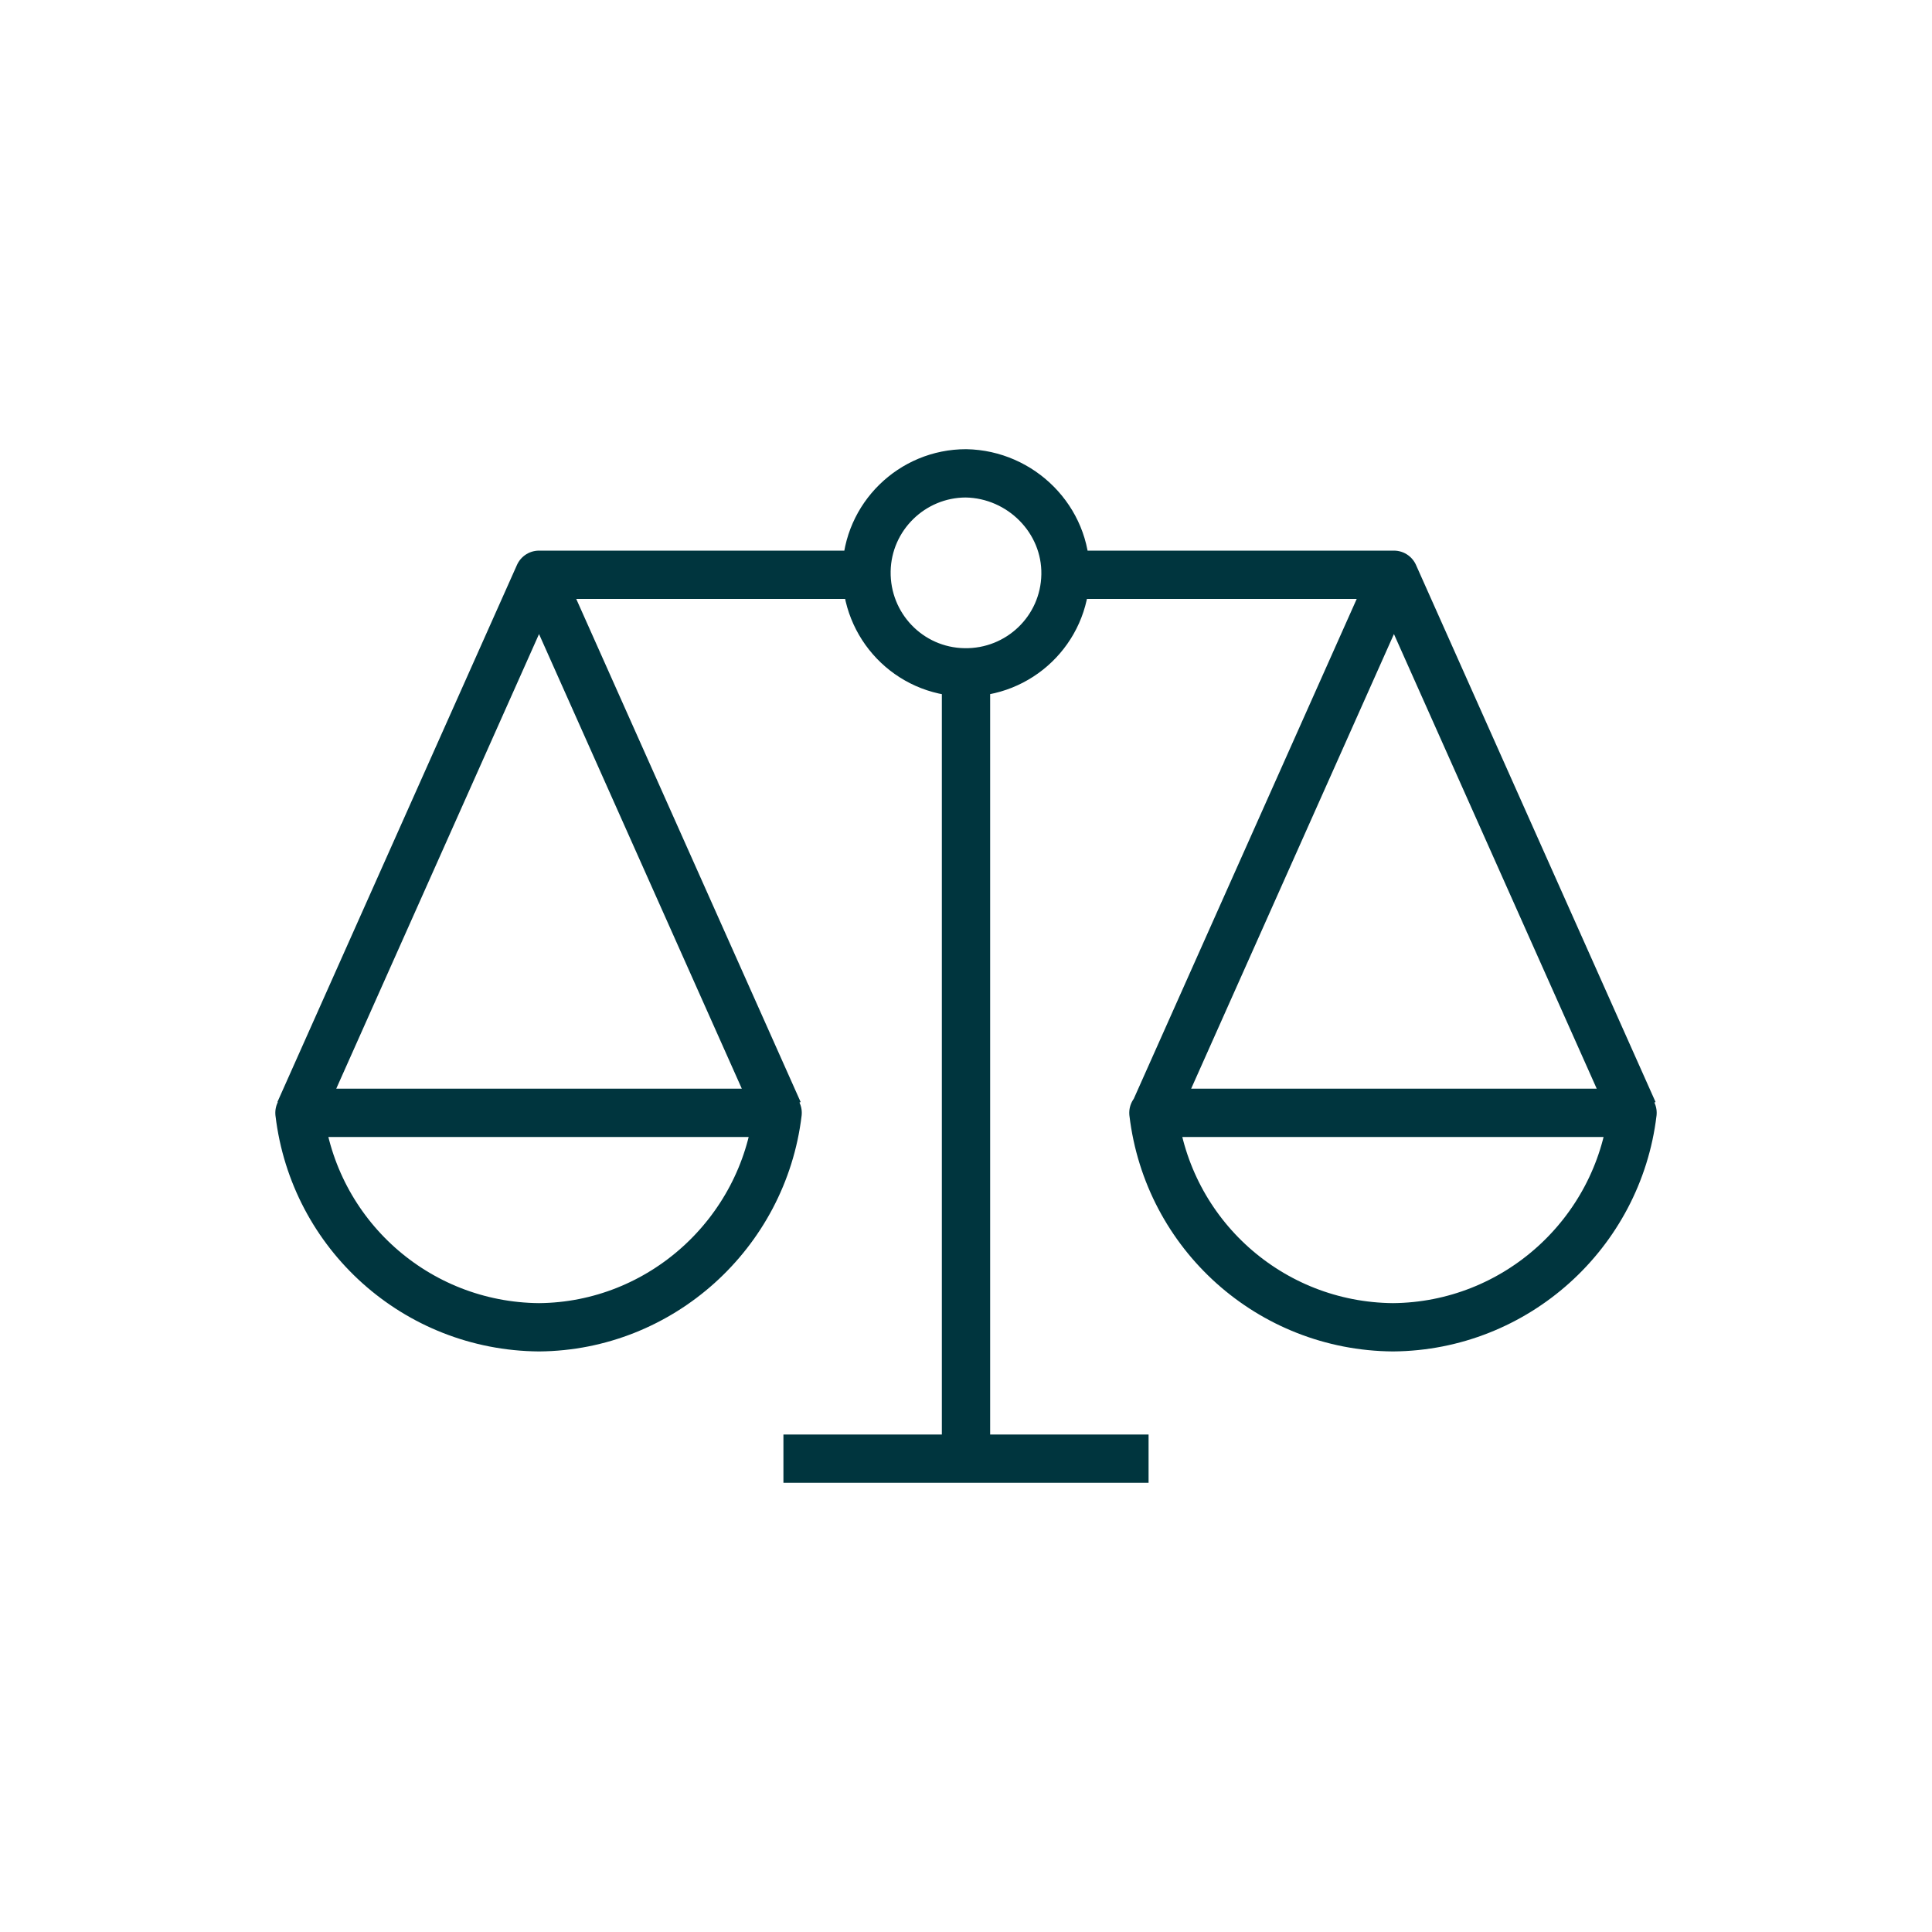
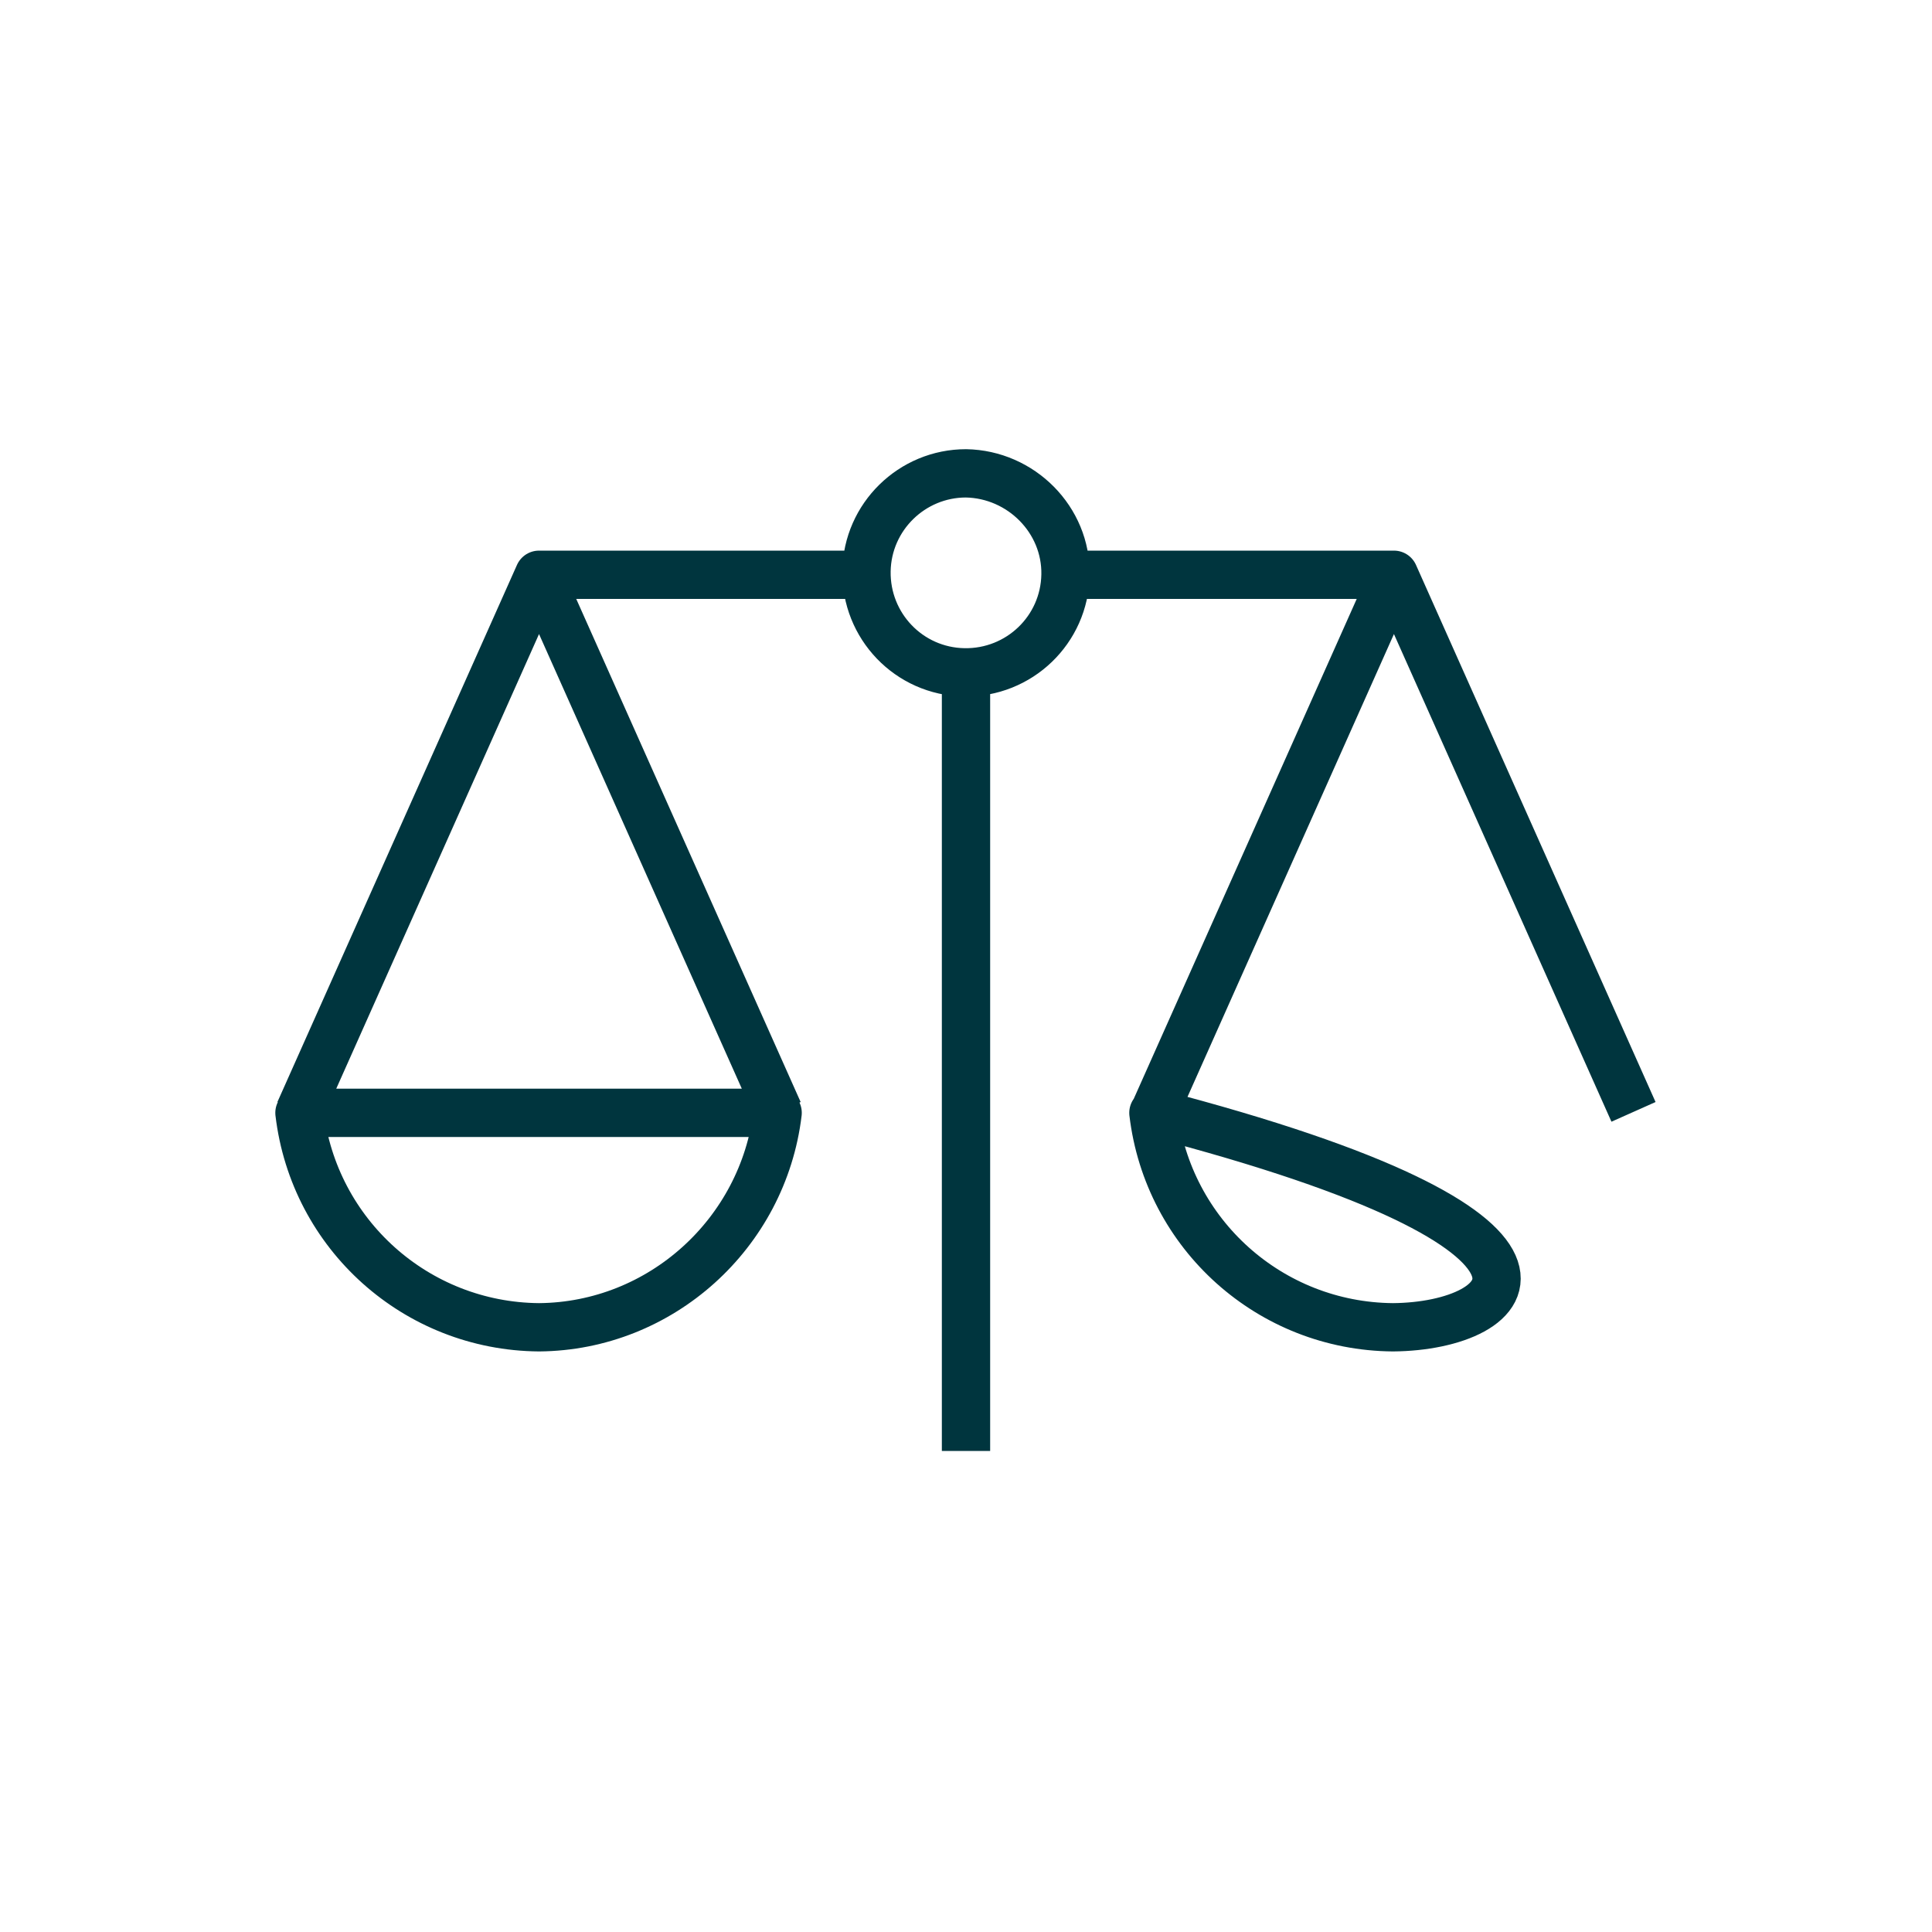
<svg xmlns="http://www.w3.org/2000/svg" version="1.1" id="Layer_1" x="0px" y="0px" viewBox="0 0 200 200" style="enable-background:new 0 0 200 200;" xml:space="preserve">
  <style type="text/css">
	.st0{fill:none;stroke:#00353E;stroke-width:5;stroke-linejoin:round;}
</style>
  <g id="Layer_2_00000099654966084697885670000016606526461411961476_">
    <g id="Layer_1-2">
-       <path class="st0" d="M55.8,137.4c-12.7-0.1-23.3-9.6-24.8-22.2h49.5C79,127.7,68.4,137.3,55.8,137.4z M31,115.1l24.8-55.6    l24.8,55.6 M144.2,137.4c-12.7-0.1-23.3-9.6-24.8-22.2H169C167.5,127.7,156.9,137.3,144.2,137.4z M89.7,59.5H55.8 M110.3,59.5    c-0.1,5.7-4.8,10.2-10.5,10.1s-10.2-4.8-10.1-10.5C89.8,53.5,94.4,49,100,49C105.7,49.1,110.4,53.8,110.3,59.5L110.3,59.5z     M144.2,59.5h-33.9 M100,70v80.2 M119.5,115.1l24.8-55.6l24.8,55.6" />
-       <line class="st0" x1="81.1" y1="151" x2="118.9" y2="151" />
+       <path class="st0" d="M55.8,137.4c-12.7-0.1-23.3-9.6-24.8-22.2h49.5C79,127.7,68.4,137.3,55.8,137.4z M31,115.1l24.8-55.6    l24.8,55.6 M144.2,137.4c-12.7-0.1-23.3-9.6-24.8-22.2C167.5,127.7,156.9,137.3,144.2,137.4z M89.7,59.5H55.8 M110.3,59.5    c-0.1,5.7-4.8,10.2-10.5,10.1s-10.2-4.8-10.1-10.5C89.8,53.5,94.4,49,100,49C105.7,49.1,110.4,53.8,110.3,59.5L110.3,59.5z     M144.2,59.5h-33.9 M100,70v80.2 M119.5,115.1l24.8-55.6l24.8,55.6" />
    </g>
  </g>
</svg>